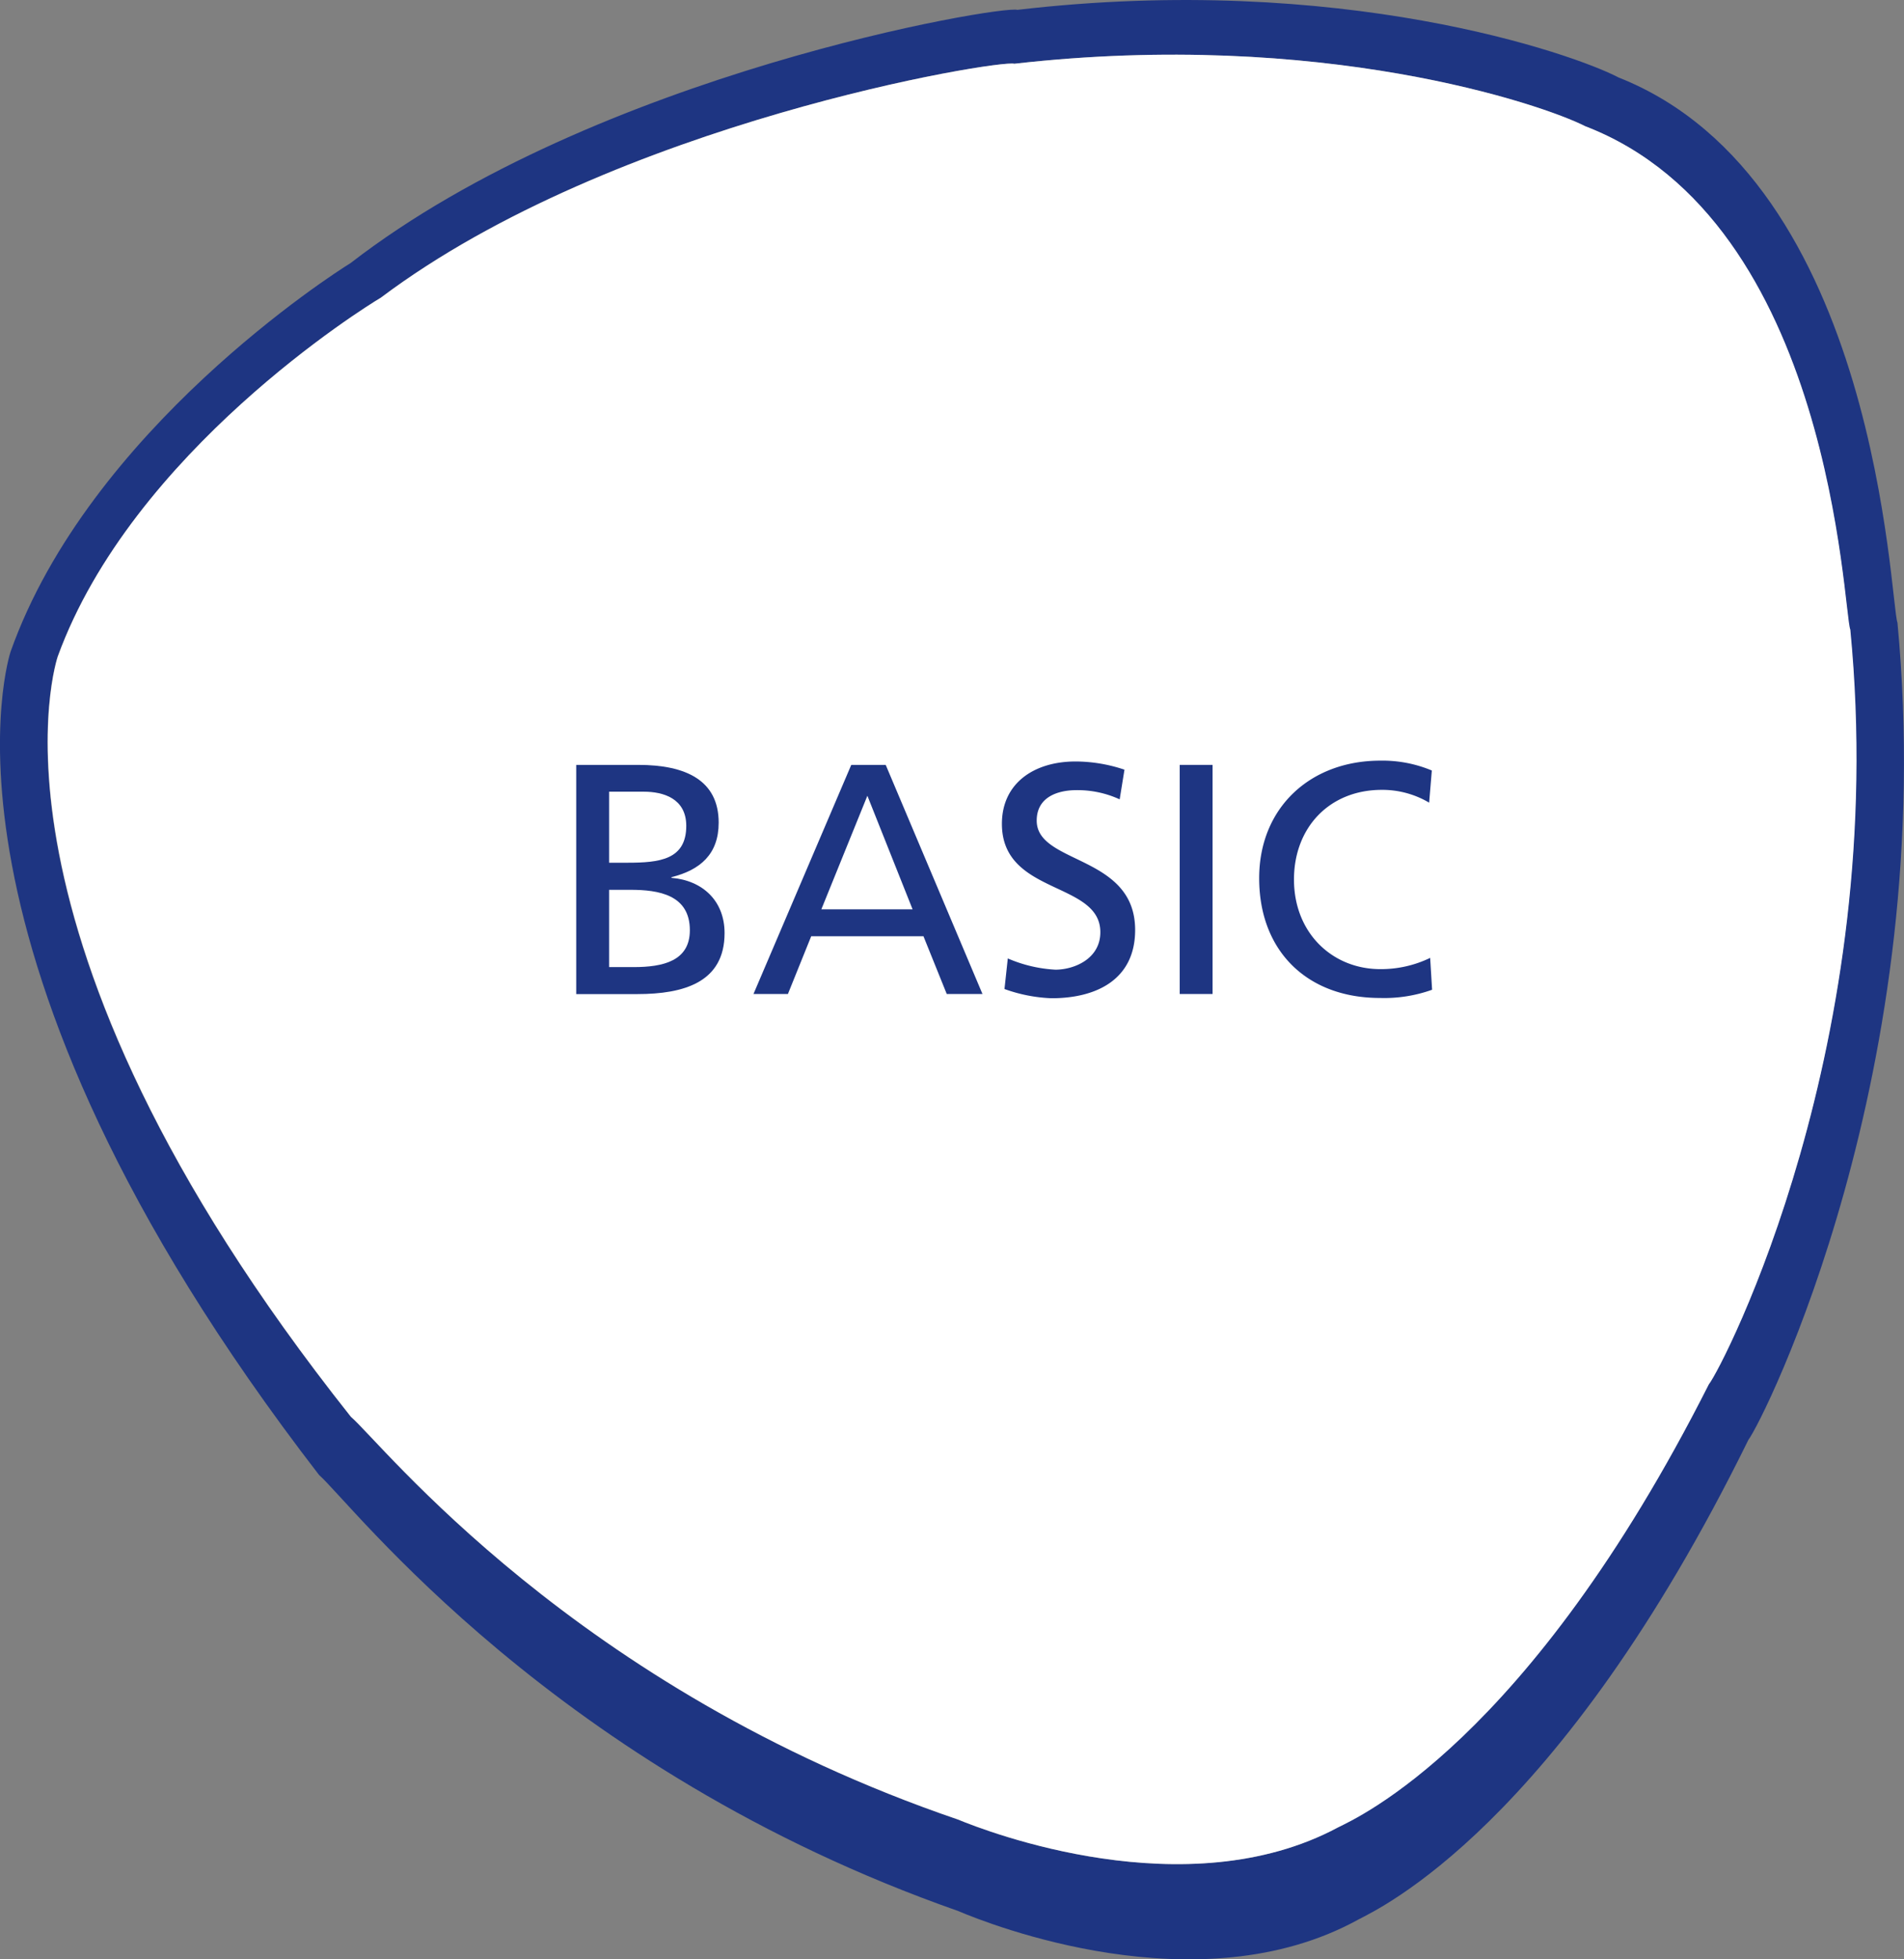
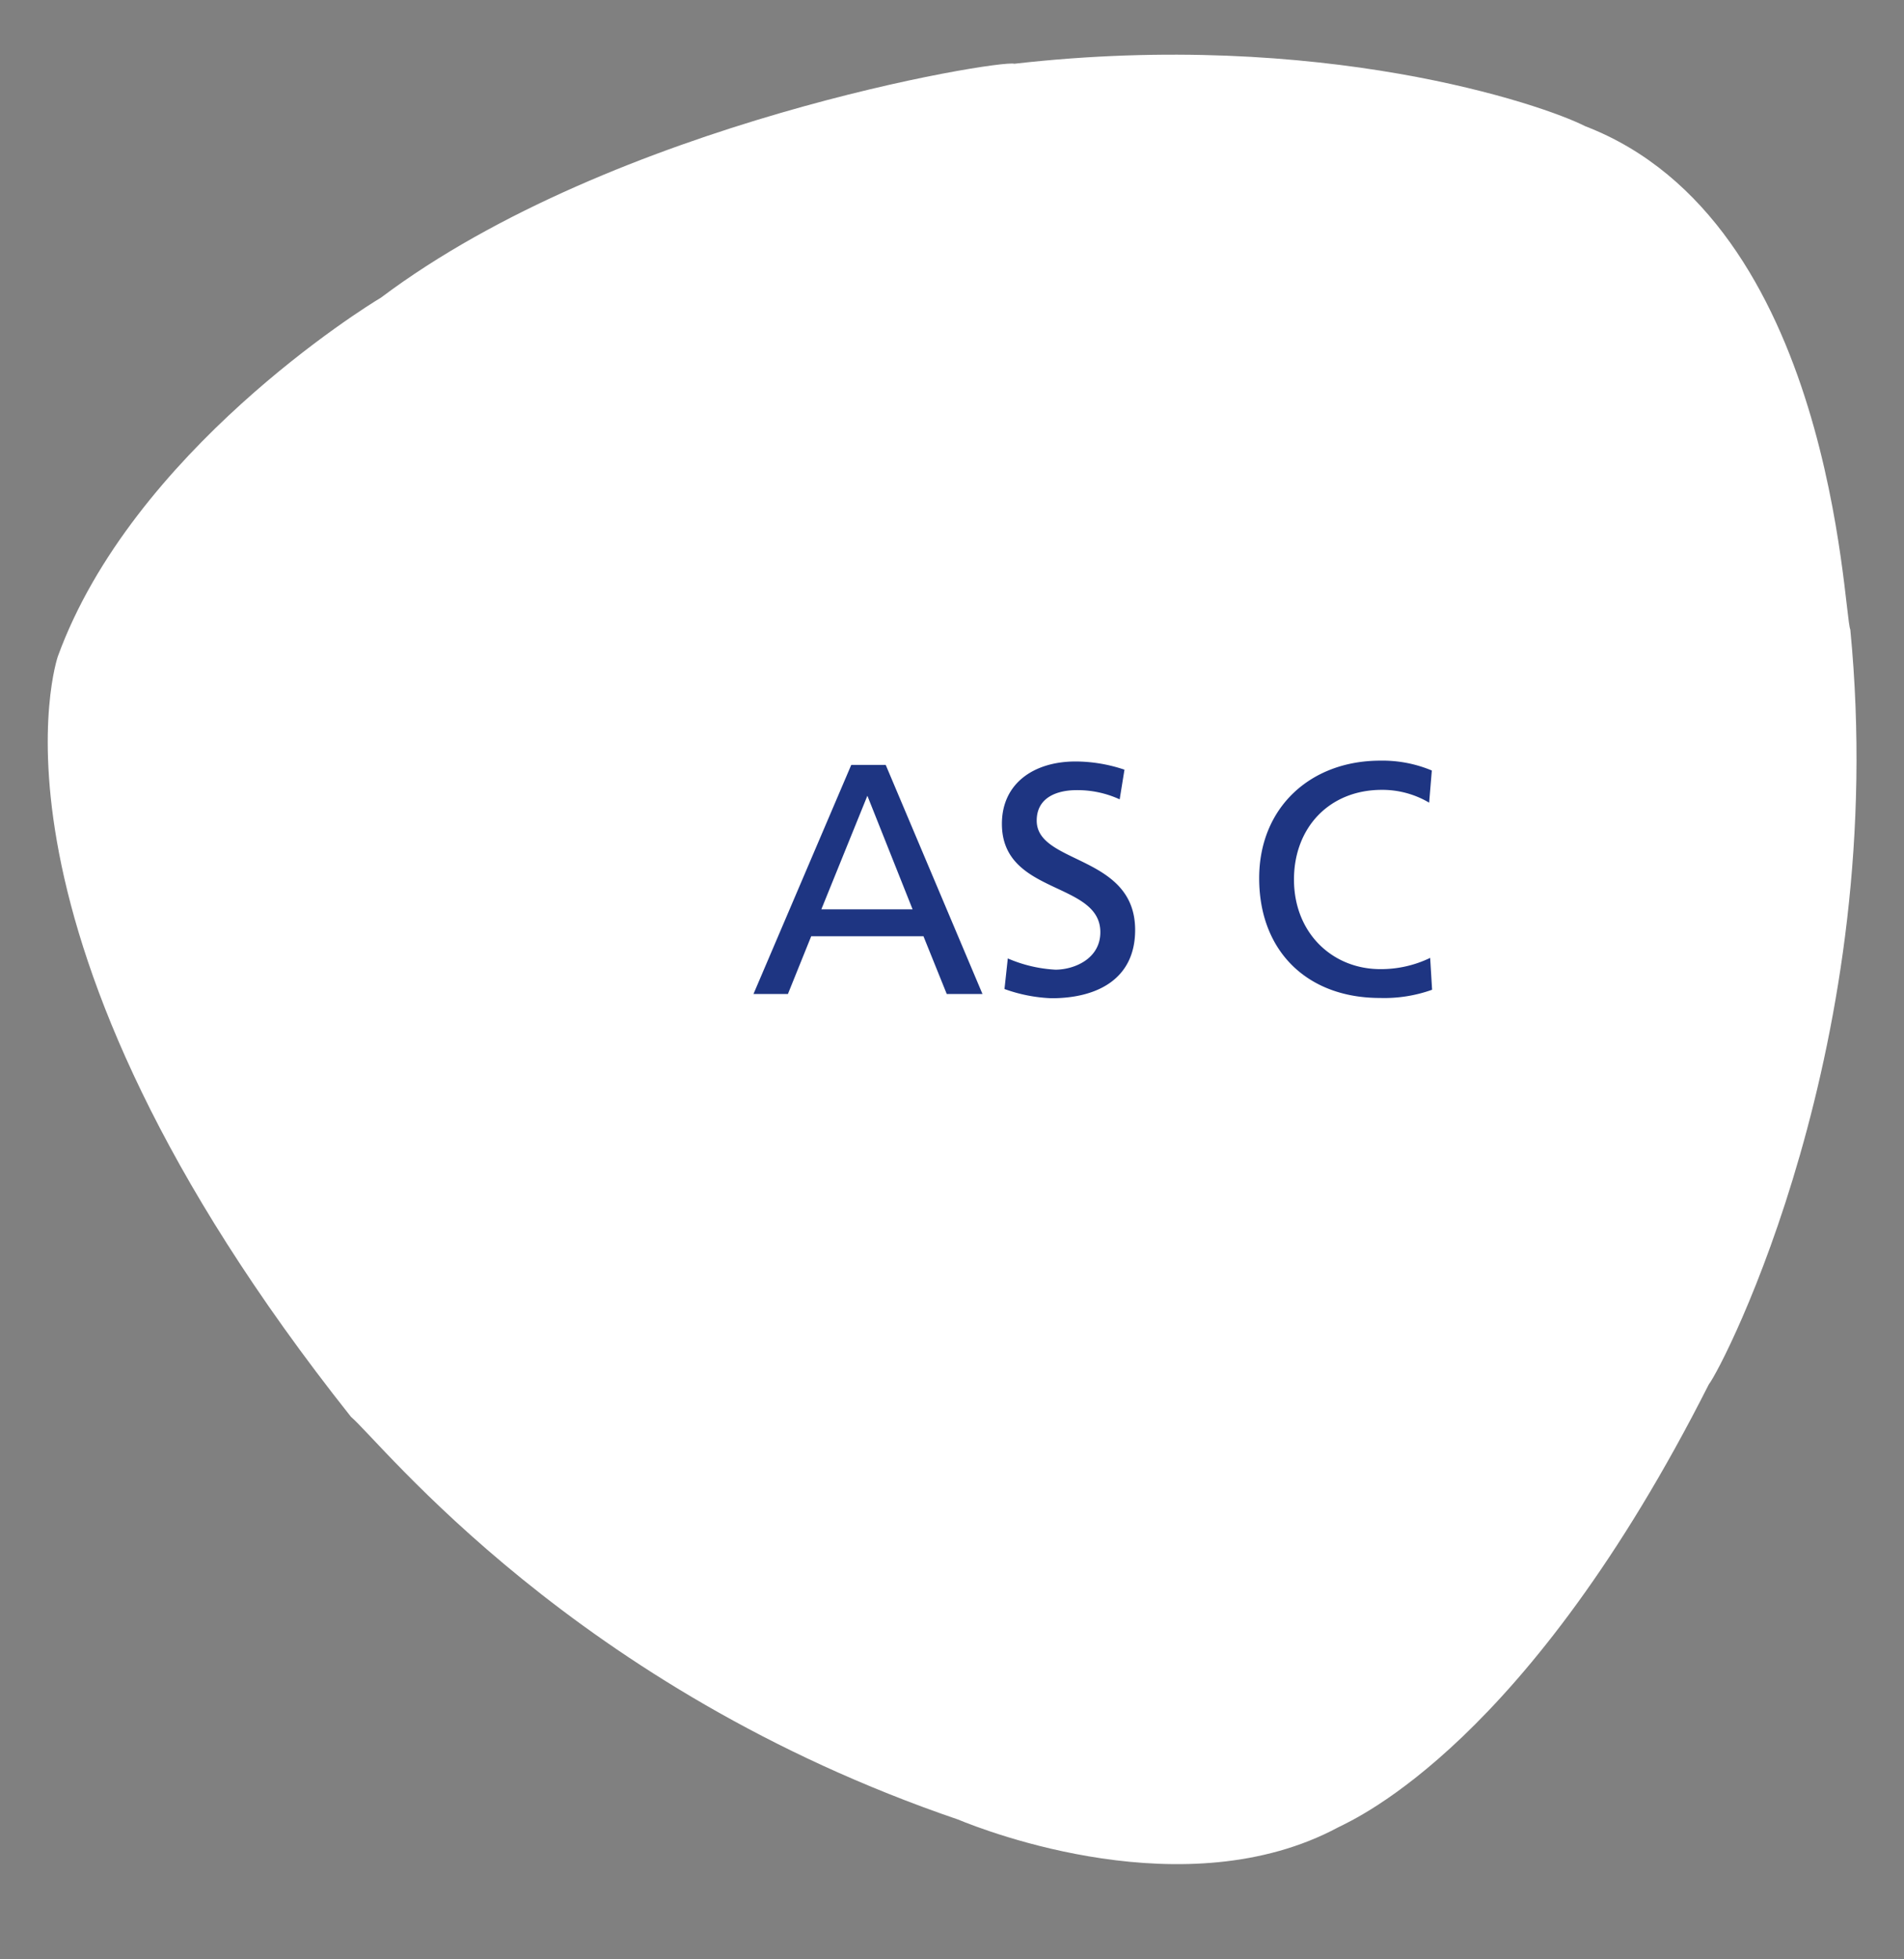
<svg xmlns="http://www.w3.org/2000/svg" id="Ebene_1" data-name="Ebene 1" viewBox="0 0 206.78 212.69">
  <rect x="0" y="0" width="206.78" height="212.69" fill="#808080" stroke="none" />
  <defs>
    <style>.cls-1{fill:#1e3582;}.cls-2{fill:#fff;}</style>
  </defs>
-   <path class="cls-1" d="M216.07,74.63c-.82-2.11-2-48-30.29-59.18C180.9,12.89,155.6,4,120.49,8.11c-1.63-.53-45.69,6.82-72.42,27.49-1.8,1.1-28.39,18.12-36.92,42.18,0,0-10.77,32,33.5,89.37,3.58,3.15,25.52,31.94,69.4,47.33,3.31,1.41,26.11,10.48,43.45.94,2.14-1.14,21.69-10,42.38-52.08C201.51,161.22,220.65,123.1,216.07,74.63Zm-20.51,82.69c-19.65,38.88-38.23,47-40.27,48.09-16.47,8.82-38.13.44-41.27-.86-41.69-14.22-62.53-40.81-65.93-43.72C6,107.85,16.26,78.3,16.26,78.3c8.11-22.21,33.37-37.94,35.08-38.94,25.4-19.09,67.25-25.88,68.8-25.4,33.35-3.79,57.39,4.42,62,6.78,26.91,10.35,28,52.71,28.77,54.65C215.29,120.15,197.11,155.37,195.56,157.32Z" transform="translate(-10 -7.04)" />
  <path class="cls-2" d="M182.16,20.74c-4.63-2.36-28.67-10.57-62-6.78-1.55-.48-43.4,6.31-68.8,25.4-1.71,1-27,16.73-35.08,38.94,0,0-10.23,29.55,31.83,82.53,3.4,2.91,24.24,29.5,65.93,43.72,3.14,1.3,24.8,9.68,41.27.86,2-1,20.62-9.21,40.27-48.09,1.55-1.95,19.73-37.17,15.37-81.93C210.16,73.45,209.07,31.09,182.16,20.74Z" transform="translate(-10 -7.04)" />
-   <path class="cls-1" d="M72.58,90.07h6.74c5.17,0,8.73,1.68,8.73,6.27,0,3.42-2,5.14-5.13,5.92v.07c3.38.28,5.77,2.49,5.77,6,0,5.34-4.42,6.62-9.48,6.62H72.58Zm3.57,10.62h2c3.46,0,6.38-.32,6.38-4,0-3-2.53-3.71-4.6-3.71H76.15Zm0,11.33h2.67c3.21,0,6.1-.67,6.1-4,0-3.85-3.39-4.39-6.46-4.39H76.15Z" transform="translate(-10 -7.04)" />
  <path class="cls-1" d="M102.45,90.07h3.74l10.51,24.87h-3.88l-2.53-6.27H98.1l-2.53,6.27H91.83Zm1.75,3.35-5,12.33h9.91Z" transform="translate(-10 -7.04)" />
  <path class="cls-1" d="M131.6,93.81a11,11,0,0,0-4.67-1c-2,0-4.34.71-4.34,3.31,0,4.78,10.69,3.67,10.69,11.87,0,5.31-4.1,7.41-9.09,7.41a16.83,16.83,0,0,1-5.1-1l.36-3.32a15.06,15.06,0,0,0,5.17,1.22c2,0,4.88-1.15,4.88-4.07,0-5.56-10.69-4-10.69-11.76,0-4.41,3.49-6.77,8-6.77a16.75,16.75,0,0,1,5.31.89Z" transform="translate(-10 -7.04)" />
-   <path class="cls-1" d="M138.12,90.07h3.57v24.87h-3.57Z" transform="translate(-10 -7.04)" />
  <path class="cls-1" d="M165.21,94.17a10,10,0,0,0-5.13-1.39c-5.74,0-9.55,4.13-9.55,9.73,0,5.84,4.2,9.73,9.37,9.73a12.26,12.26,0,0,0,5.42-1.22l.21,3.46a15.41,15.41,0,0,1-5.67.89c-7.87,0-13.11-5.06-13.11-13,0-7.66,5.56-12.76,13.15-12.76a13.85,13.85,0,0,1,5.6,1.07Z" transform="translate(-10 -7.04)" />
</svg>